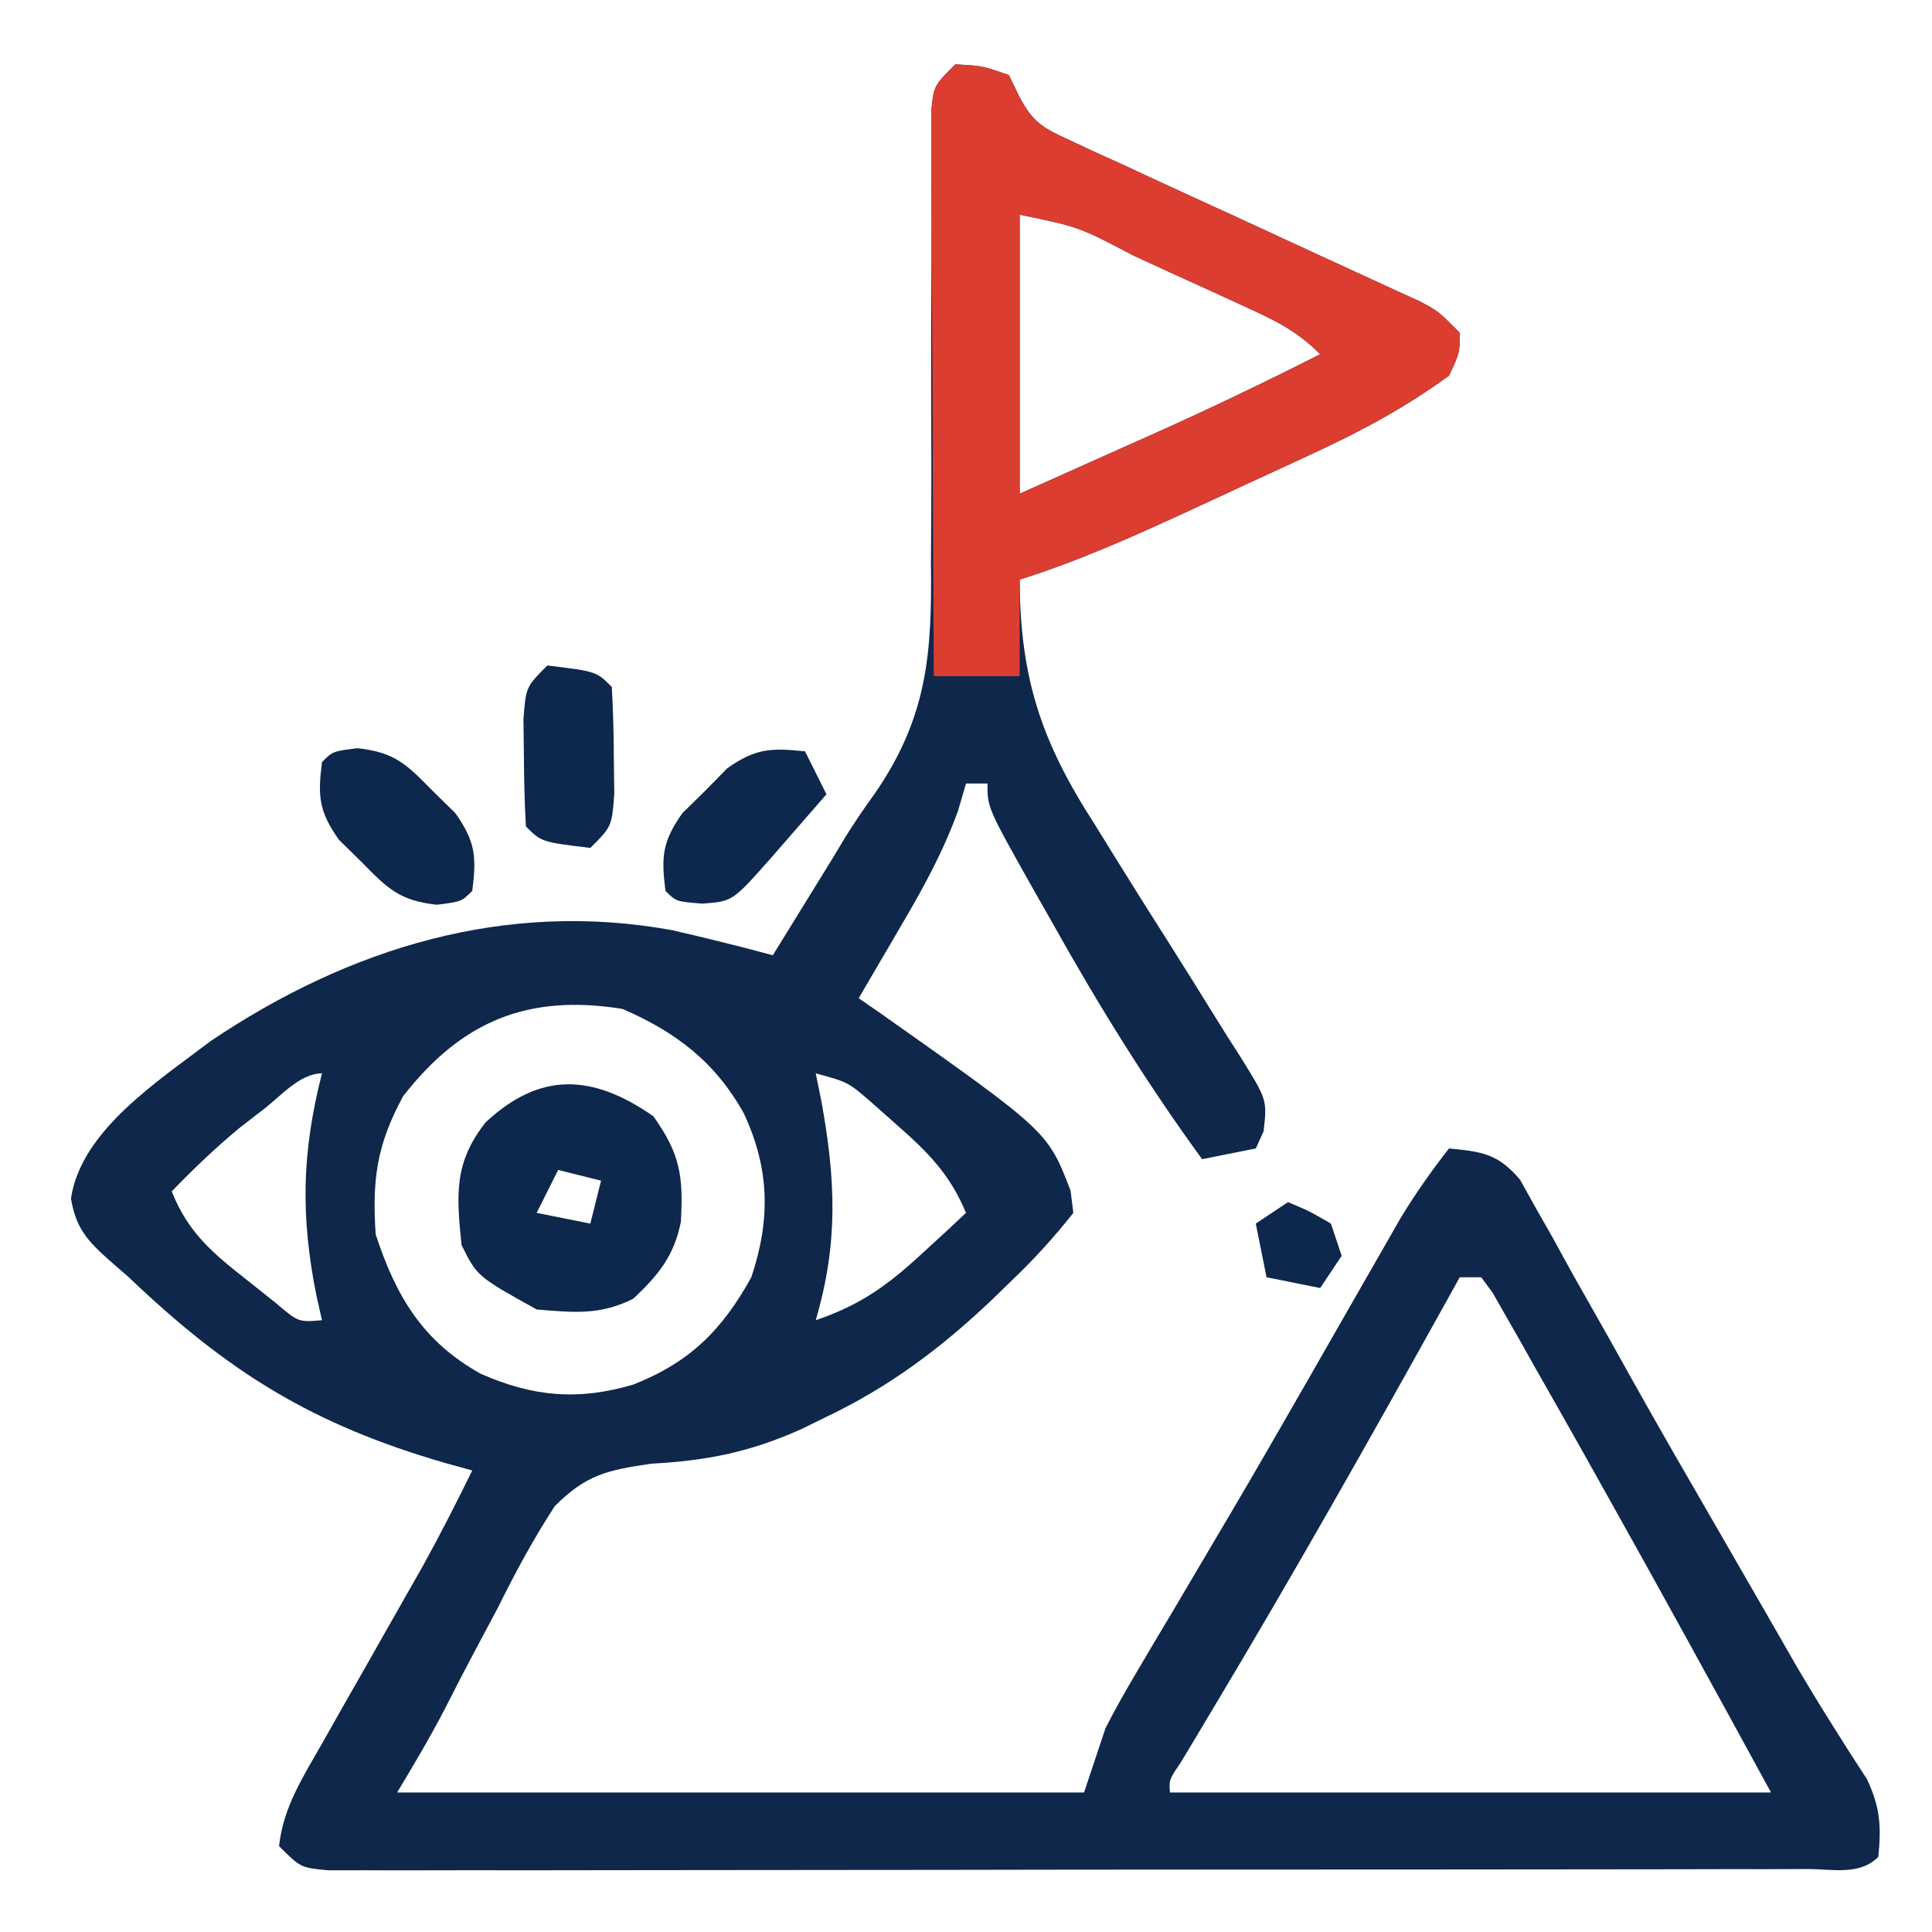
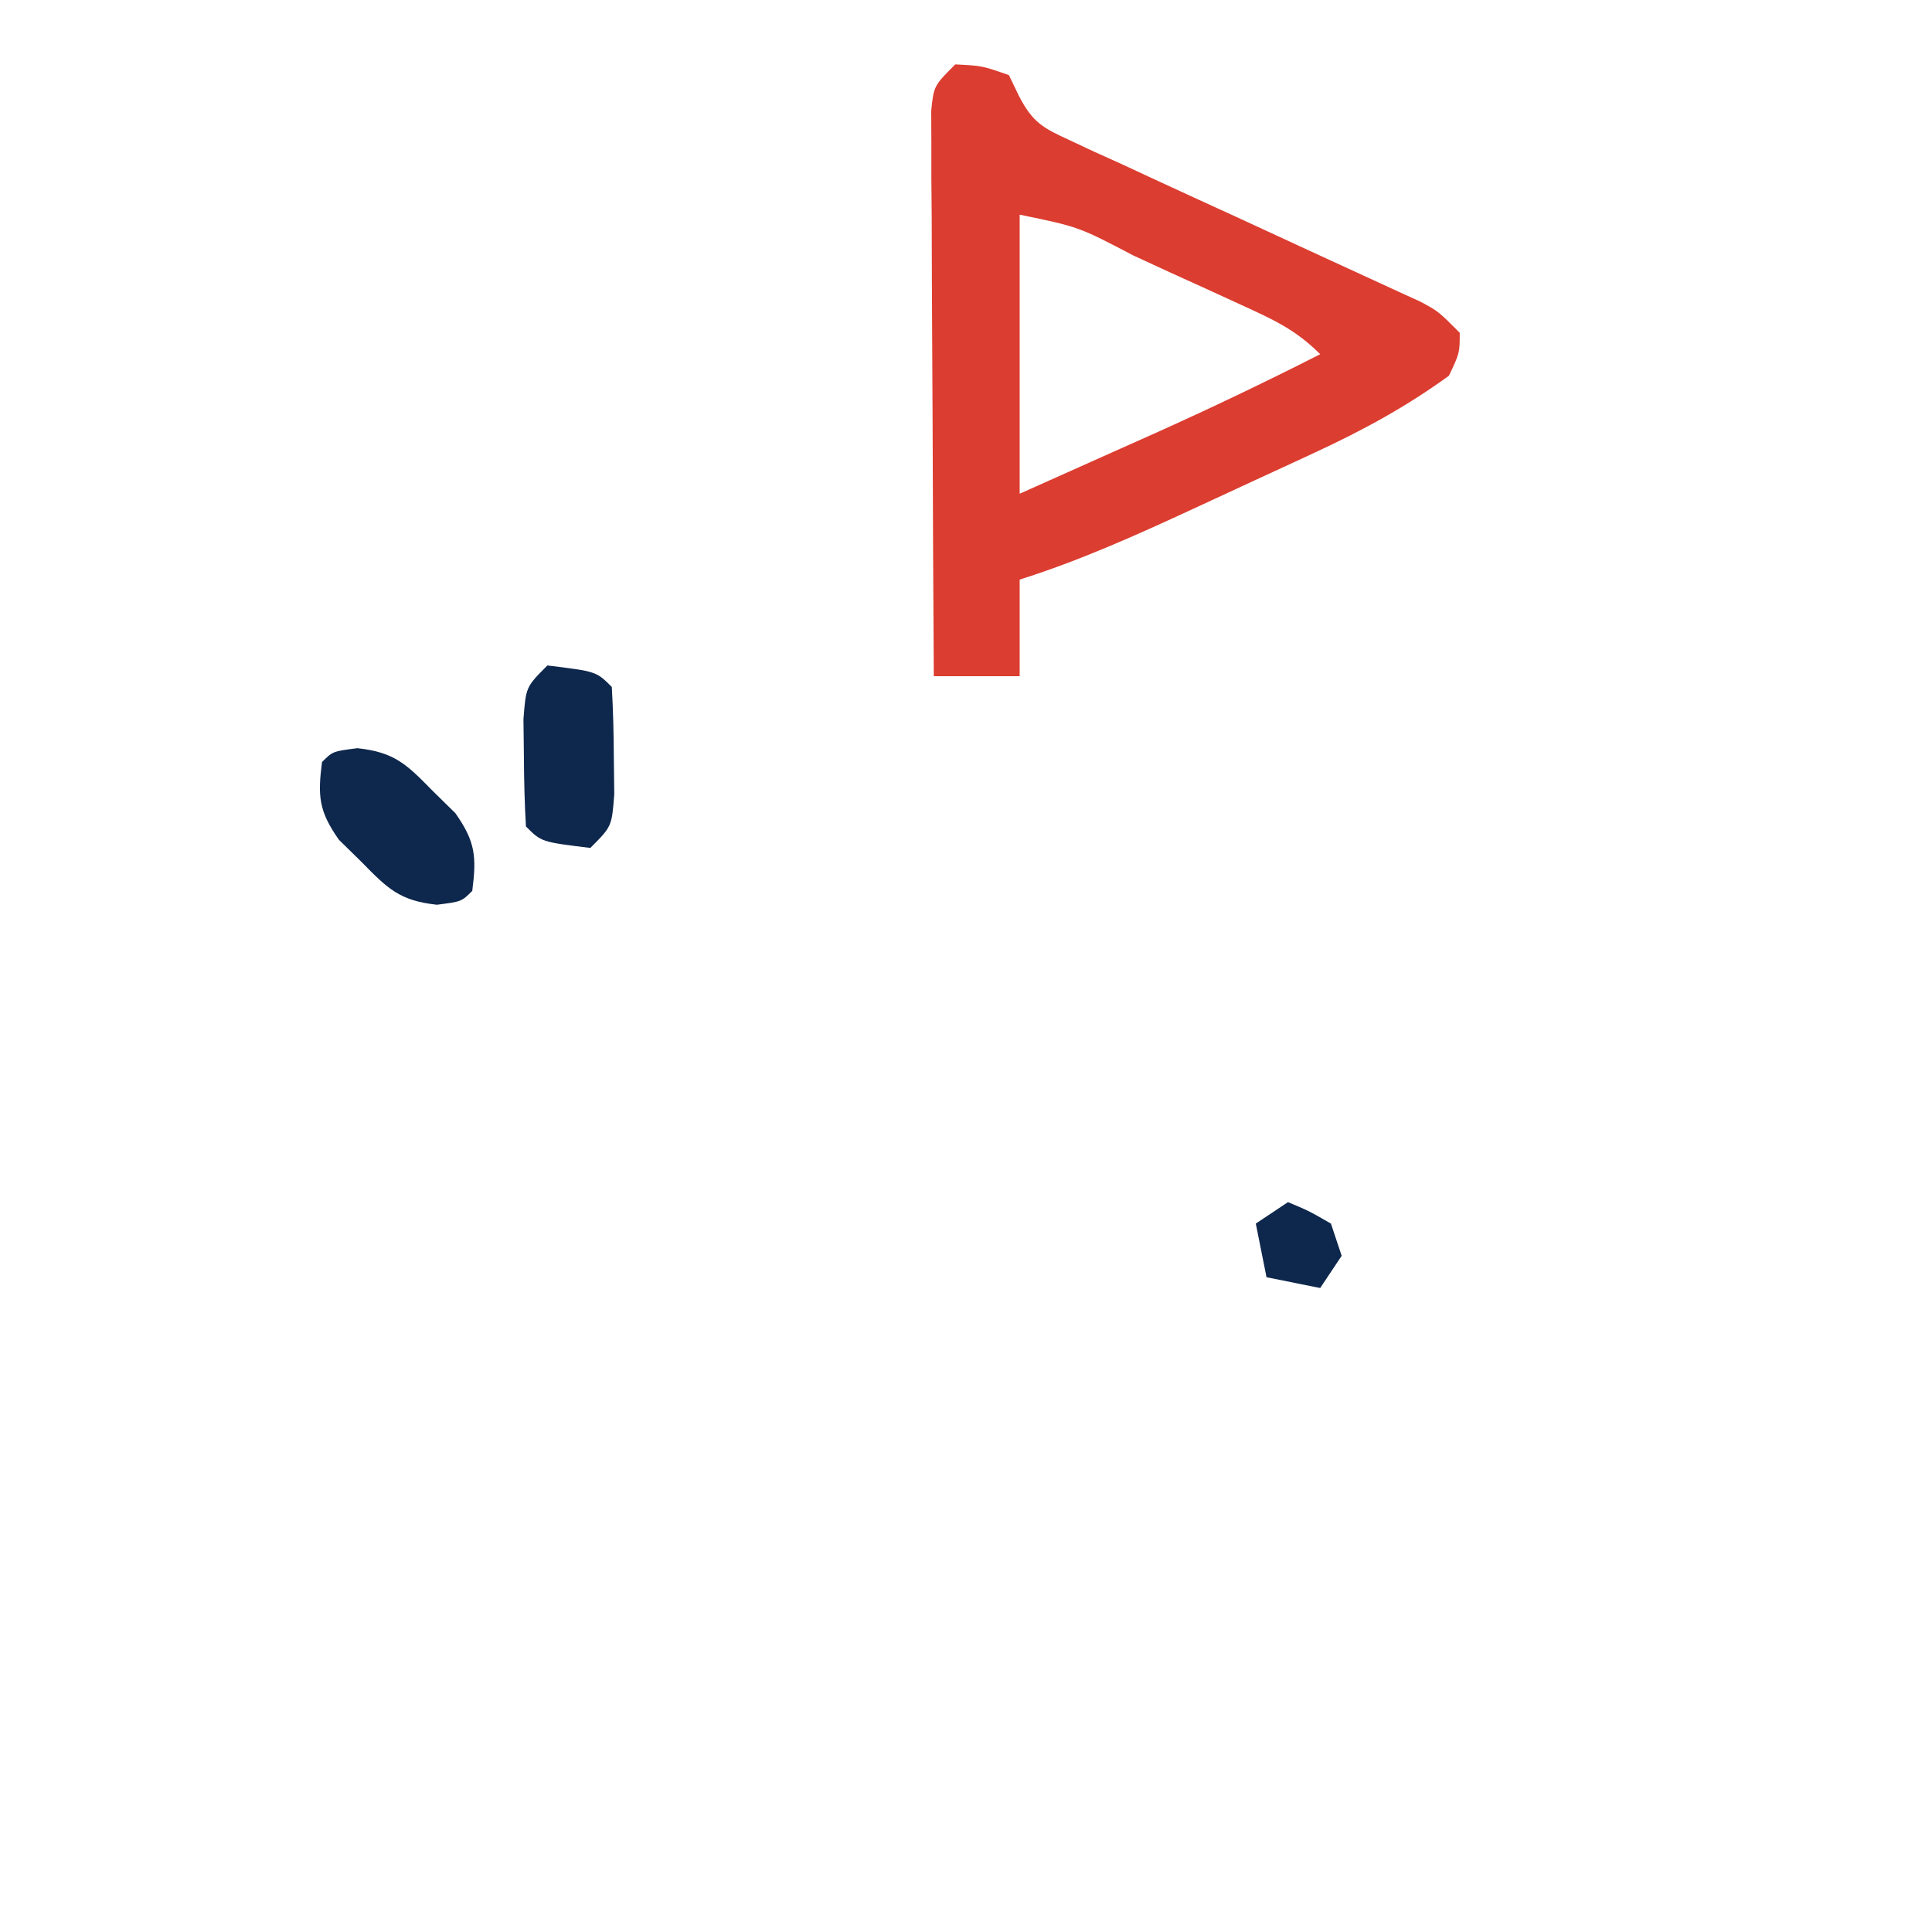
<svg xmlns="http://www.w3.org/2000/svg" width="180" height="180">
-   <path d="M0 0 C2.5 0.125 2.5 0.125 5 1 C5.306 1.635 5.611 2.271 5.926 2.925 C7.22 5.425 8.157 5.916 10.684 7.075 C11.438 7.428 12.192 7.782 12.969 8.146 C13.784 8.513 14.598 8.88 15.438 9.258 C16.273 9.647 17.109 10.036 17.97 10.437 C20.642 11.678 23.32 12.902 26 14.125 C28.678 15.358 31.355 16.594 34.03 17.834 C35.694 18.606 37.361 19.371 39.031 20.132 C39.785 20.479 40.539 20.826 41.316 21.184 C41.981 21.487 42.646 21.791 43.33 22.103 C45 23 45 23 47 25 C47 26.875 47 26.875 46 29 C42.028 31.893 37.951 34.103 33.5 36.164 C32.901 36.442 32.302 36.72 31.686 37.007 C30.429 37.589 29.172 38.169 27.914 38.746 C26.002 39.624 24.095 40.511 22.188 41.398 C16.857 43.863 11.611 46.229 6 48 C6.032 57.192 8.04 63.151 13 70.812 C13.582 71.756 14.164 72.699 14.764 73.671 C16.489 76.461 18.24 79.232 20 82 C21.402 84.225 22.799 86.452 24.18 88.69 C24.956 89.946 25.744 91.194 26.547 92.433 C29.06 96.47 29.06 96.47 28.727 99.398 C28.487 99.927 28.247 100.455 28 101 C26.35 101.33 24.7 101.66 23 102 C17.843 94.927 13.332 87.637 9.062 80 C8.474 78.965 7.886 77.93 7.279 76.863 C3 69.259 3 69.259 3 67 C2.34 67 1.68 67 1 67 C0.633 68.257 0.633 68.257 0.258 69.539 C-1.161 73.444 -3.019 76.81 -5.125 80.375 C-5.498 81.016 -5.87 81.656 -6.254 82.316 C-7.164 83.88 -8.081 85.441 -9 87 C-8.299 87.485 -7.598 87.969 -6.875 88.469 C8.623 99.418 8.623 99.418 10.741 104.927 C10.826 105.611 10.912 106.295 11 107 C9.133 109.358 7.347 111.315 5.188 113.375 C4.591 113.955 3.994 114.535 3.38 115.133 C-1.335 119.604 -6.112 123.191 -12 126 C-12.786 126.385 -13.573 126.771 -14.383 127.168 C-19.166 129.298 -23.122 130.086 -28.348 130.371 C-32.412 130.968 -34.395 131.392 -37.317 134.328 C-39.317 137.41 -41 140.518 -42.625 143.812 C-43.209 144.906 -43.793 146 -44.395 147.127 C-45.478 149.161 -46.542 151.204 -47.581 153.261 C-48.947 155.899 -50.472 158.453 -52 161 C-30.88 161 -9.76 161 12 161 C12.99 158.03 12.99 158.03 14 155 C14.86 153.332 15.772 151.691 16.73 150.078 C17.554 148.682 17.554 148.682 18.393 147.257 C18.985 146.265 19.577 145.272 20.188 144.25 C21.449 142.115 22.709 139.98 23.969 137.844 C24.626 136.731 25.284 135.619 25.961 134.473 C28.051 130.923 30.107 127.355 32.156 123.781 C32.495 123.191 32.834 122.6 33.183 121.992 C34.829 119.123 36.472 116.252 38.112 113.38 C38.708 112.342 39.304 111.304 39.918 110.234 C40.442 109.319 40.965 108.403 41.505 107.46 C42.885 105.189 44.364 103.093 46 101 C49.092 101.298 50.565 101.487 52.615 103.904 C53.312 105.156 53.312 105.156 54.023 106.434 C54.562 107.38 55.101 108.327 55.656 109.302 C56.223 110.337 56.791 111.372 57.375 112.438 C58.612 114.626 59.849 116.815 61.086 119.004 C61.725 120.149 62.364 121.294 63.022 122.473 C65.65 127.174 68.348 131.835 71.045 136.496 C72.316 138.693 73.584 140.891 74.849 143.092 C75.435 144.111 76.021 145.13 76.625 146.18 C77.186 147.158 77.746 148.136 78.324 149.144 C79.442 151.048 80.59 152.935 81.77 154.802 C82.32 155.674 82.87 156.547 83.438 157.445 C83.931 158.206 84.425 158.967 84.934 159.75 C86.174 162.366 86.28 164.138 86 167 C84.239 168.761 81.739 168.13 79.35 168.134 C78.124 168.138 76.897 168.142 75.632 168.147 C74.26 168.146 72.888 168.146 71.516 168.145 C70.081 168.148 68.645 168.152 67.21 168.155 C63.301 168.164 59.392 168.167 55.483 168.167 C52.225 168.168 48.967 168.172 45.708 168.175 C38.024 168.184 30.34 168.186 22.656 168.185 C14.718 168.185 6.78 168.195 -1.158 168.211 C-7.964 168.224 -14.769 168.229 -21.574 168.229 C-25.643 168.229 -29.712 168.231 -33.781 168.242 C-37.606 168.252 -41.432 168.252 -45.257 168.245 C-46.664 168.243 -48.071 168.246 -49.478 168.252 C-51.393 168.26 -53.308 168.254 -55.223 168.247 C-56.834 168.248 -56.834 168.248 -58.477 168.249 C-61 168 -61 168 -63 166 C-62.624 162.381 -60.718 159.468 -58.945 156.352 C-58.33 155.264 -57.716 154.176 -57.082 153.055 C-56.436 151.923 -55.79 150.791 -55.125 149.625 C-53.856 147.389 -52.587 145.152 -51.32 142.914 C-50.756 141.924 -50.191 140.933 -49.61 139.913 C-47.989 136.979 -46.478 134.008 -45 131 C-45.834 130.769 -46.668 130.539 -47.527 130.301 C-59.891 126.718 -67.708 121.871 -77 113 C-77.862 112.25 -77.862 112.25 -78.742 111.484 C-80.831 109.62 -81.923 108.468 -82.387 105.664 C-81.465 99.314 -74.178 94.662 -69.344 90.973 C-56.407 82.278 -41.851 77.829 -26.332 80.672 C-23.204 81.395 -20.098 82.16 -17 83 C-15.791 81.042 -14.583 79.084 -13.375 77.125 C-12.702 76.034 -12.029 74.944 -11.336 73.82 C-10.972 73.212 -10.609 72.604 -10.234 71.978 C-9.369 70.591 -8.447 69.239 -7.485 67.917 C-2.591 60.796 -2.158 54.895 -2.266 46.406 C-2.257 45.138 -2.248 43.869 -2.238 42.562 C-2.219 39.222 -2.223 35.884 -2.241 32.543 C-2.262 27.813 -2.242 23.082 -2.219 18.352 C-2.208 15.839 -2.21 13.326 -2.225 10.813 C-2.225 9.684 -2.224 8.556 -2.224 7.393 C-2.231 5.899 -2.231 5.899 -2.238 4.375 C-2 2 -2 2 0 0 Z M6 14 C6 22.58 6 31.16 6 40 C9.135 38.597 12.27 37.195 15.5 35.75 C16.471 35.317 17.443 34.883 18.443 34.437 C23.697 32.079 28.869 29.613 34 27 C31.683 24.683 29.602 23.764 26.625 22.398 C25.558 21.909 24.49 21.419 23.391 20.914 C22.272 20.406 21.153 19.898 20 19.375 C18.881 18.859 17.762 18.344 16.609 17.812 C11.5 15.133 11.5 15.133 6 14 Z M-51.438 96.125 C-53.89 100.638 -54.341 103.889 -54 109 C-52.108 114.776 -49.612 119 -44.18 122.008 C-39.271 124.145 -35.148 124.506 -30 123 C-24.742 120.923 -21.737 117.948 -19 113 C-17.19 107.569 -17.299 102.903 -19.688 97.75 C-22.344 92.963 -26.015 90.156 -31 88 C-39.829 86.574 -45.987 89.138 -51.438 96.125 Z M-13 94 C-12.832 94.822 -12.665 95.645 -12.492 96.492 C-11.143 103.888 -10.876 109.763 -13 117 C-8.935 115.628 -6.326 113.779 -3.188 110.875 C-2.397 110.151 -1.607 109.426 -0.793 108.68 C-0.201 108.125 0.39 107.571 1 107 C-0.492 103.412 -2.53 101.357 -5.438 98.812 C-6.22 98.118 -7.002 97.423 -7.809 96.707 C-9.977 94.823 -9.977 94.823 -13 94 Z M-64.312 97.25 C-65.092 97.853 -65.872 98.457 -66.676 99.078 C-68.927 100.939 -70.971 102.901 -73 105 C-71.482 108.829 -69.207 110.733 -66 113.25 C-64.67 114.31 -64.67 114.31 -63.312 115.391 C-61.196 117.19 -61.196 117.19 -59 117 C-59.168 116.261 -59.335 115.523 -59.508 114.762 C-61.007 107.295 -60.886 101.371 -59 94 C-61.016 94 -62.809 96.078 -64.312 97.25 Z M47 113 C46.644 113.642 46.288 114.284 45.921 114.946 C38.754 127.855 31.504 140.69 23.913 153.356 C23.398 154.218 22.883 155.08 22.352 155.969 C21.896 156.726 21.441 157.483 20.971 158.264 C19.919 159.814 19.919 159.814 20 161 C38.48 161 56.96 161 76 161 C70.712 151.306 65.404 141.629 60 132 C59.507 131.119 59.014 130.238 58.505 129.331 C57.012 126.674 55.508 124.024 54 121.375 C53.531 120.539 53.062 119.703 52.579 118.842 C52.141 118.077 51.702 117.312 51.25 116.523 C50.863 115.842 50.477 115.161 50.078 114.458 C49.544 113.737 49.544 113.737 49 113 C48.34 113 47.68 113 47 113 Z " fill="#0E274B" transform="translate(89,6)" />
  <path d="M0 0 C2.5 0.125 2.5 0.125 5 1 C5.306 1.635 5.611 2.271 5.926 2.925 C7.22 5.425 8.157 5.916 10.684 7.075 C11.438 7.428 12.192 7.782 12.969 8.146 C13.784 8.513 14.598 8.88 15.438 9.258 C16.273 9.647 17.109 10.036 17.97 10.437 C20.642 11.678 23.32 12.902 26 14.125 C28.678 15.358 31.355 16.594 34.03 17.834 C35.694 18.606 37.361 19.371 39.031 20.132 C39.785 20.479 40.539 20.826 41.316 21.184 C41.981 21.487 42.646 21.791 43.33 22.103 C45 23 45 23 47 25 C47 26.875 47 26.875 46 29 C42.028 31.893 37.951 34.103 33.5 36.164 C32.901 36.442 32.302 36.72 31.686 37.007 C30.429 37.589 29.172 38.169 27.914 38.746 C26.002 39.624 24.095 40.511 22.188 41.398 C16.857 43.863 11.611 46.229 6 48 C6 50.97 6 53.94 6 57 C3.36 57 0.72 57 -2 57 C-2.051 49.204 -2.086 41.408 -2.11 33.611 C-2.12 30.957 -2.134 28.303 -2.151 25.649 C-2.175 21.842 -2.186 18.034 -2.195 14.227 C-2.206 13.034 -2.216 11.841 -2.227 10.612 C-2.227 9.511 -2.227 8.41 -2.227 7.276 C-2.234 5.817 -2.234 5.817 -2.241 4.329 C-2 2 -2 2 0 0 Z M6 14 C6 22.58 6 31.16 6 40 C9.135 38.597 12.27 37.195 15.5 35.75 C16.471 35.317 17.443 34.883 18.443 34.437 C23.697 32.079 28.869 29.613 34 27 C31.683 24.683 29.602 23.764 26.625 22.398 C25.558 21.909 24.49 21.419 23.391 20.914 C22.272 20.406 21.153 19.898 20 19.375 C18.881 18.859 17.762 18.344 16.609 17.812 C11.5 15.133 11.5 15.133 6 14 Z " fill="#DB3D30" transform="translate(89,6)" />
-   <path d="M0 0 C2.521 3.56 2.793 5.577 2.559 9.844 C1.918 13.03 0.459 14.803 -1.875 17 C-4.985 18.555 -7.438 18.286 -10.875 18 C-16.413 14.923 -16.413 14.923 -17.875 12 C-18.343 7.322 -18.605 4.337 -15.625 0.562 C-10.577 -4.141 -5.727 -3.984 0 0 Z M-8.875 5 C-9.535 6.32 -10.195 7.64 -10.875 9 C-8.4 9.495 -8.4 9.495 -5.875 10 C-5.545 8.68 -5.215 7.36 -4.875 6 C-6.195 5.67 -7.515 5.34 -8.875 5 Z " fill="#0E274C" transform="translate(60.875,104)" />
  <path d="M0 0 C4.556 0.556 4.556 0.556 6 2 C6.125 4.143 6.176 6.291 6.188 8.438 C6.202 9.612 6.216 10.786 6.23 11.996 C6 15 6 15 4 17 C-0.556 16.444 -0.556 16.444 -2 15 C-2.125 12.857 -2.176 10.709 -2.188 8.562 C-2.202 7.388 -2.216 6.214 -2.23 5.004 C-2 2 -2 2 0 0 Z " fill="#0E274C" transform="translate(51,62)" />
-   <path d="M0 0 C0.66 1.32 1.32 2.64 2 4 C0.876 5.292 -0.249 6.584 -1.375 7.875 C-2.001 8.594 -2.628 9.314 -3.273 10.055 C-6.759 13.982 -6.759 13.982 -9.562 14.188 C-12 14 -12 14 -13 13 C-13.407 9.814 -13.297 8.422 -11.426 5.762 C-10.728 5.077 -10.031 4.393 -9.312 3.688 C-8.286 2.641 -8.286 2.641 -7.238 1.574 C-4.591 -0.287 -3.167 -0.327 0 0 Z " fill="#0E274C" transform="translate(75,70)" />
  <path d="M0 0 C3.486 0.377 4.588 1.503 7.02 3.98 C7.717 4.665 8.414 5.349 9.133 6.055 C11.004 8.715 11.114 10.107 10.707 13.293 C9.707 14.293 9.707 14.293 7.414 14.586 C3.928 14.209 2.826 13.083 0.395 10.605 C-0.303 9.921 -1 9.236 -1.719 8.531 C-3.59 5.871 -3.7 4.479 -3.293 1.293 C-2.293 0.293 -2.293 0.293 0 0 Z " fill="#0E274C" transform="translate(33.293,69.707)" />
  <path d="M0 0 C1.938 0.812 1.938 0.812 4 2 C4.33 2.99 4.66 3.98 5 5 C4.01 6.485 4.01 6.485 3 8 C1.35 7.67 -0.3 7.34 -2 7 C-2.33 5.35 -2.66 3.7 -3 2 C-2.01 1.34 -1.02 0.68 0 0 Z " fill="#0E274C" transform="translate(120,112)" />
</svg>